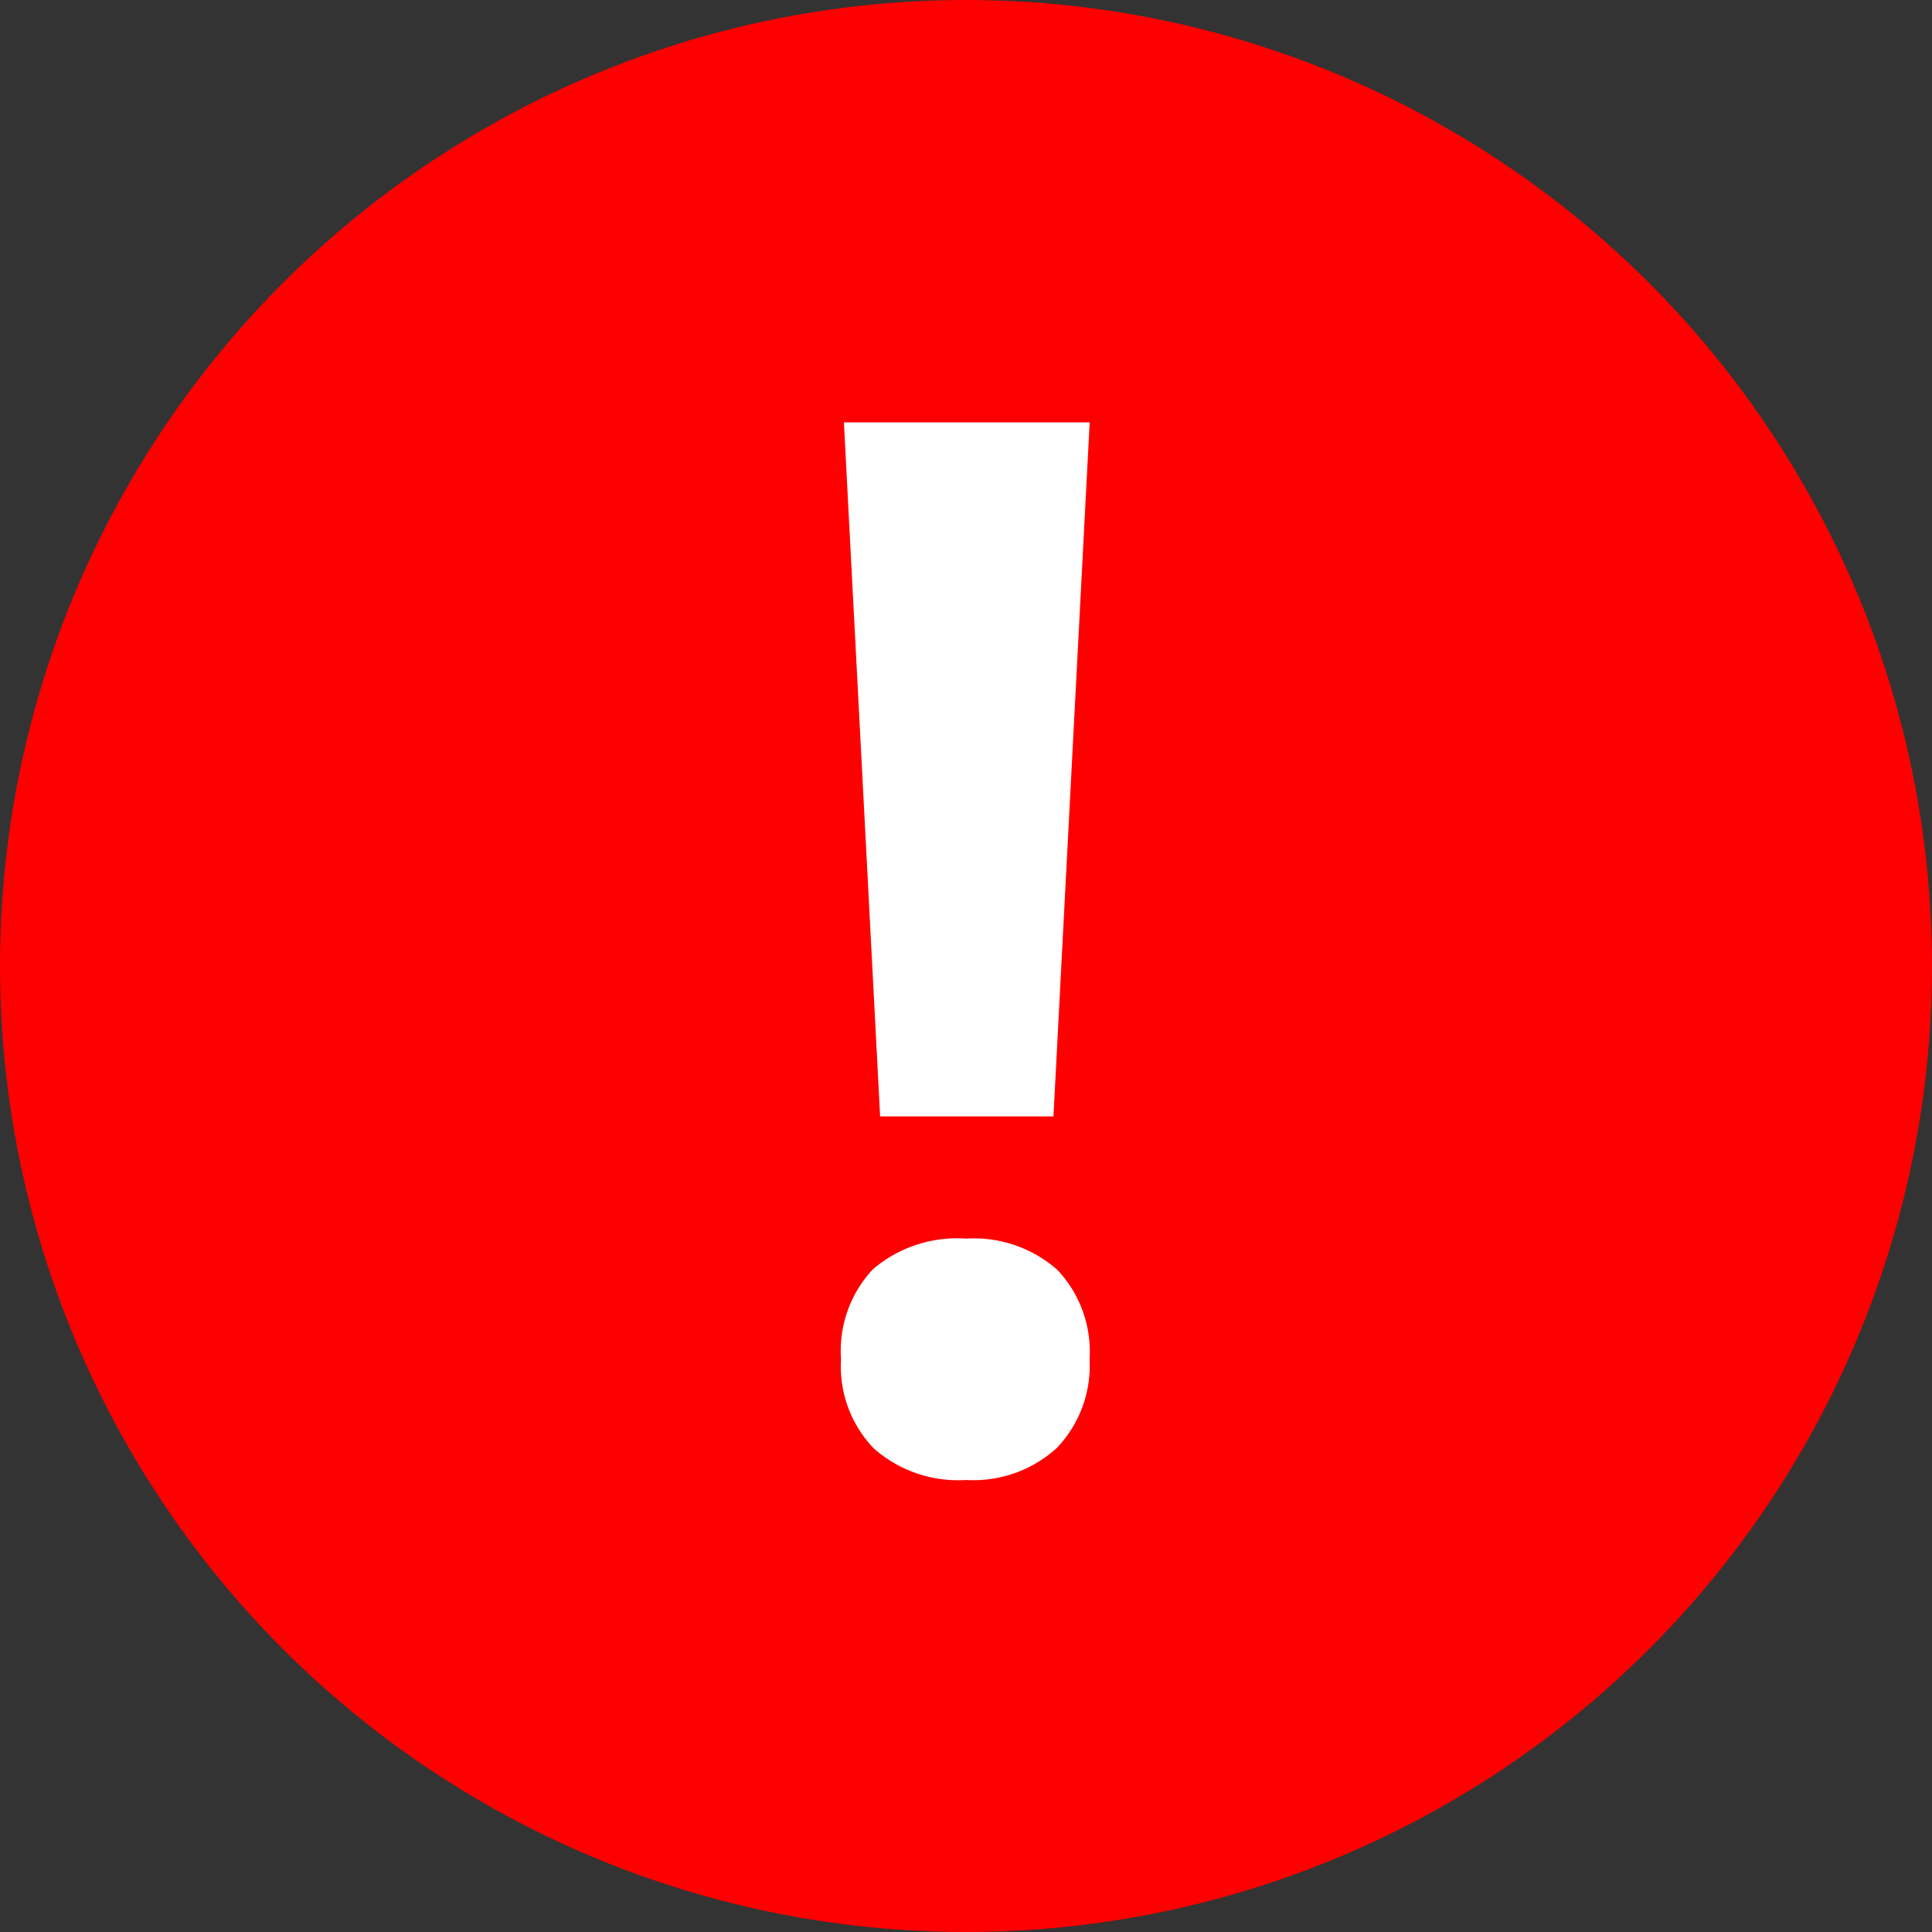
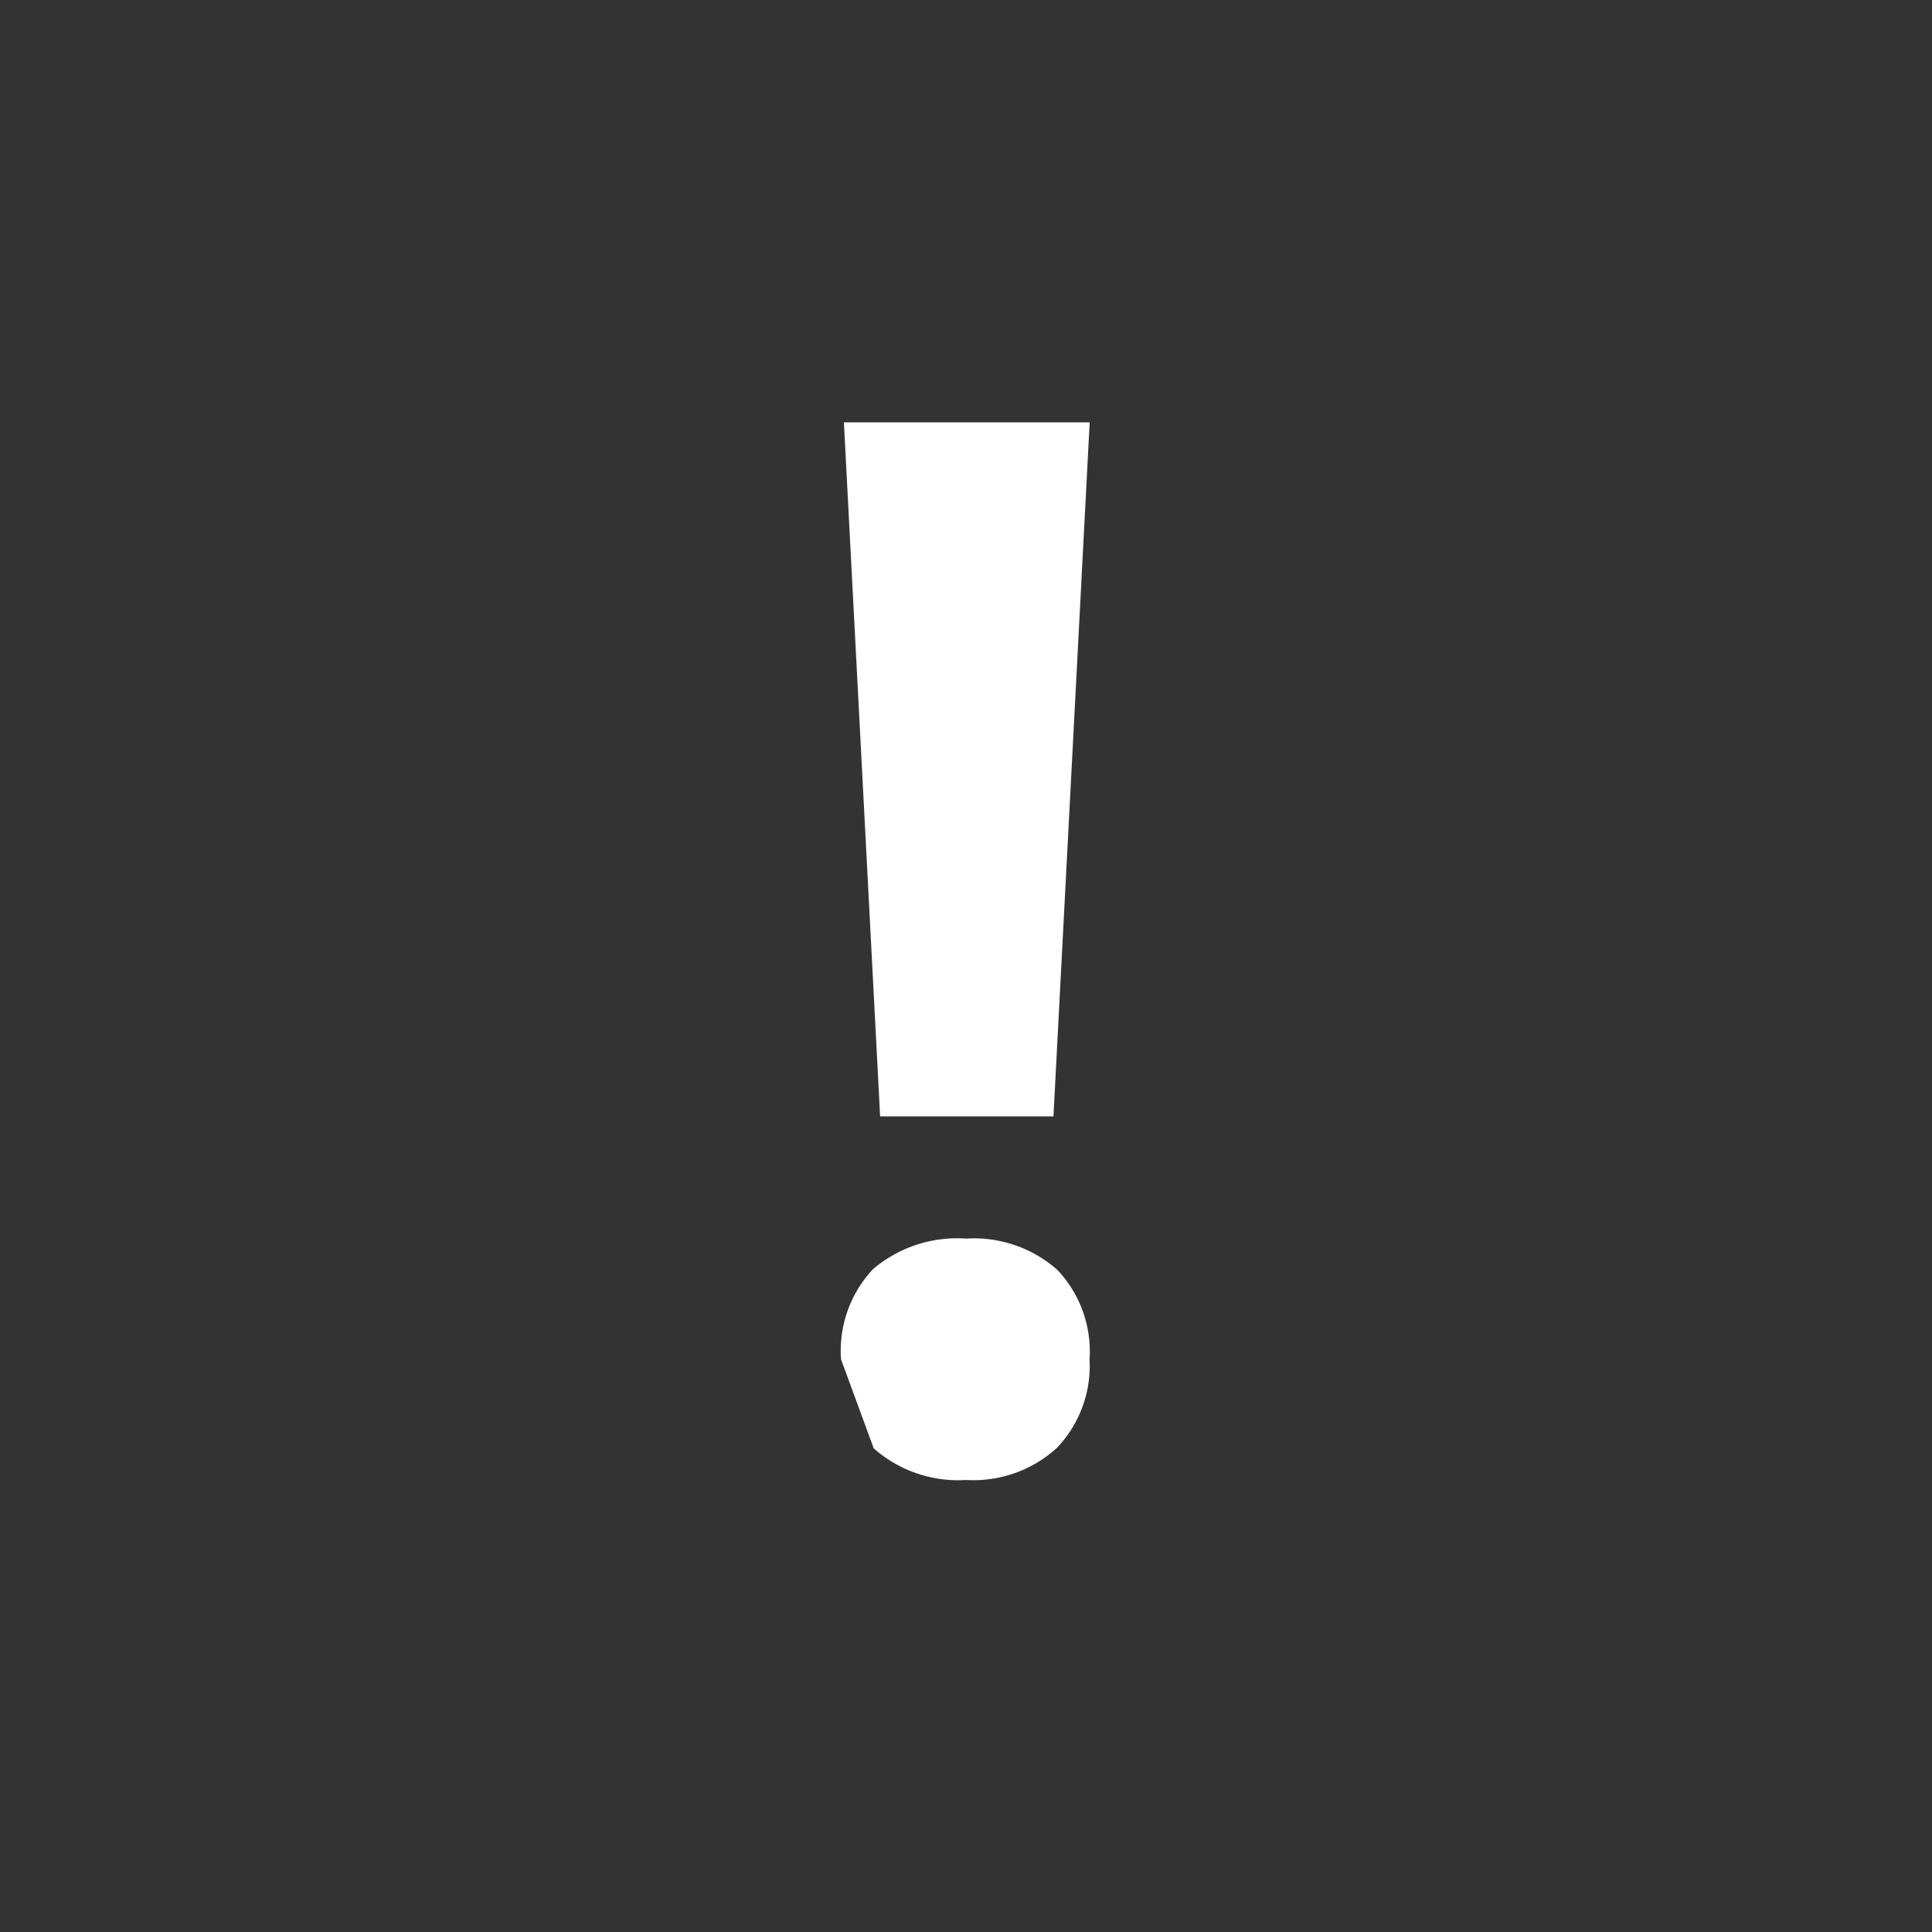
<svg xmlns="http://www.w3.org/2000/svg" id="error" width="60" height="60" viewBox="0 0 60 60">
  <rect x="0" y="0" width="60" height="60" fill="#333333" stroke="none" />
-   <circle id="Ellipse_4" data-name="Ellipse 4" cx="30" cy="30" r="30" fill="red" />
-   <path id="Path_226" data-name="Path 226" d="M3.159-7H-2.224L-3.349-28.555H4.284ZM-3.438.544a3.7,3.7,0,0,1,.993-2.8,4.026,4.026,0,0,1,2.89-.949,3.911,3.911,0,0,1,2.835.971,3.689,3.689,0,0,1,1,2.78A3.689,3.689,0,0,1,3.269,3.291a3.841,3.841,0,0,1-2.824,1,3.956,3.956,0,0,1-2.868-.982A3.673,3.673,0,0,1-3.438.544Z" transform="translate(29.557 41.671)" fill="#fff" />
+   <path id="Path_226" data-name="Path 226" d="M3.159-7H-2.224L-3.349-28.555H4.284ZM-3.438.544a3.7,3.7,0,0,1,.993-2.8,4.026,4.026,0,0,1,2.89-.949,3.911,3.911,0,0,1,2.835.971,3.689,3.689,0,0,1,1,2.78A3.689,3.689,0,0,1,3.269,3.291a3.841,3.841,0,0,1-2.824,1,3.956,3.956,0,0,1-2.868-.982Z" transform="translate(29.557 41.671)" fill="#fff" />
</svg>